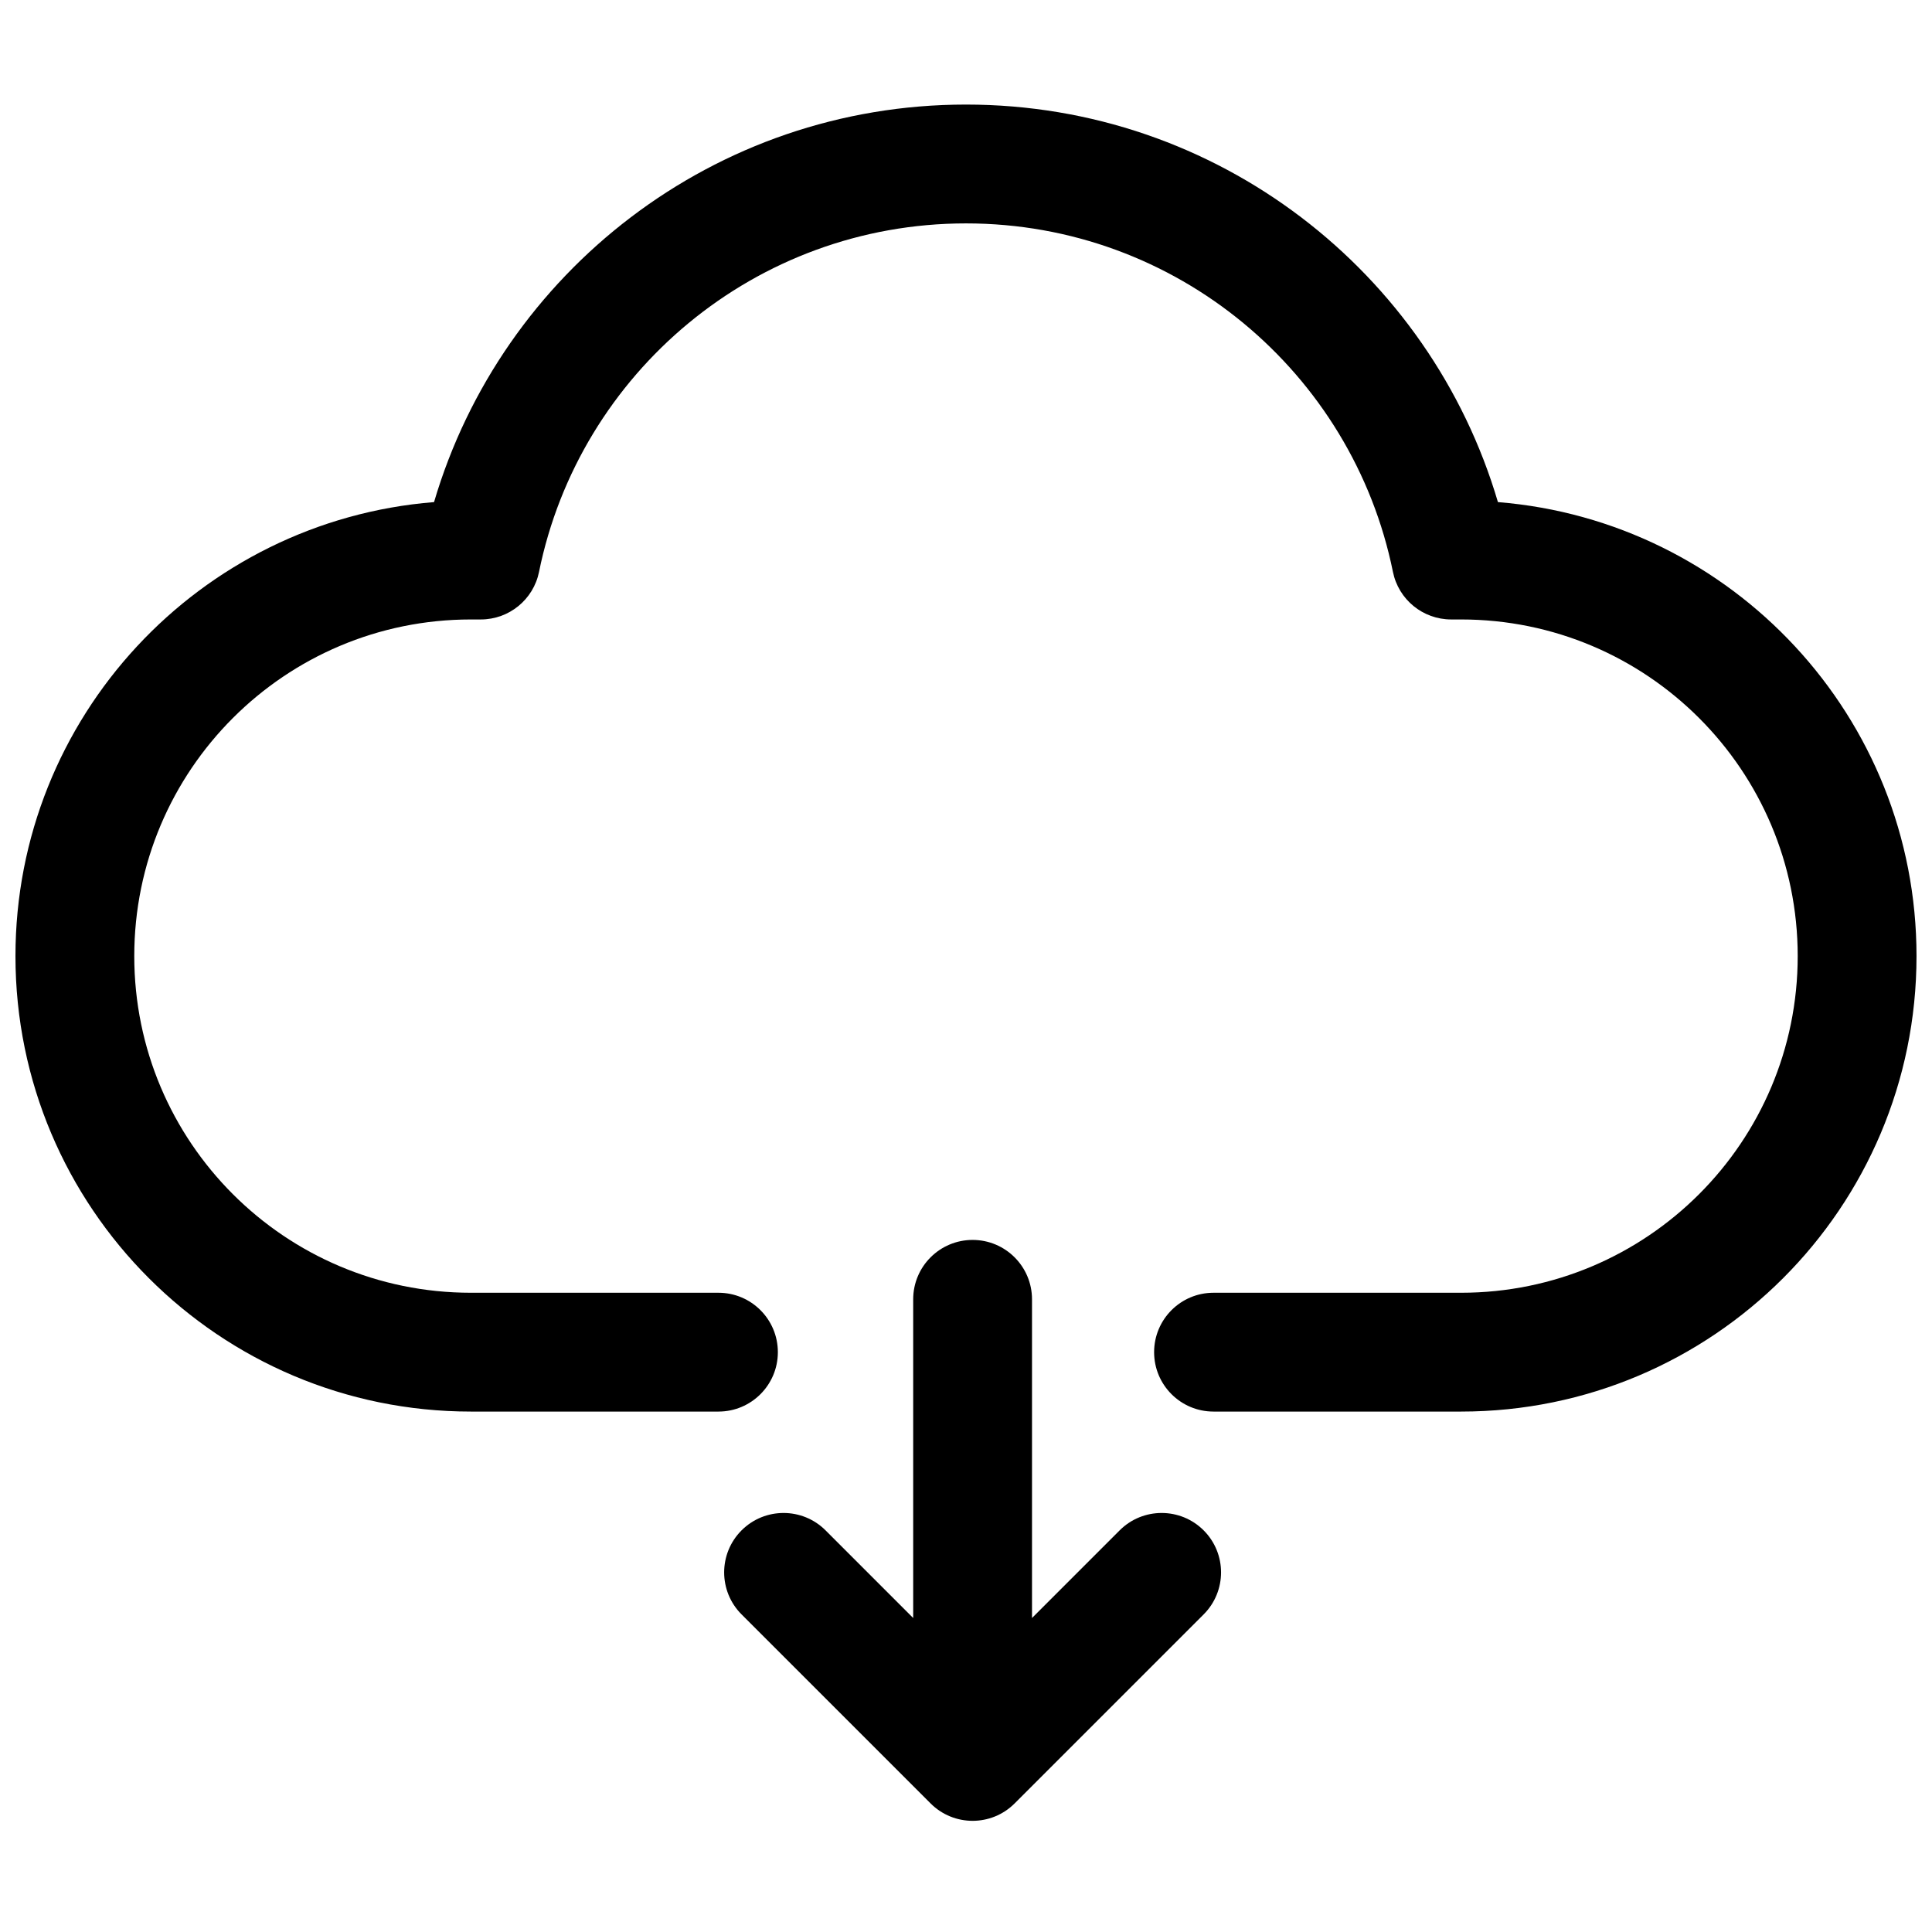
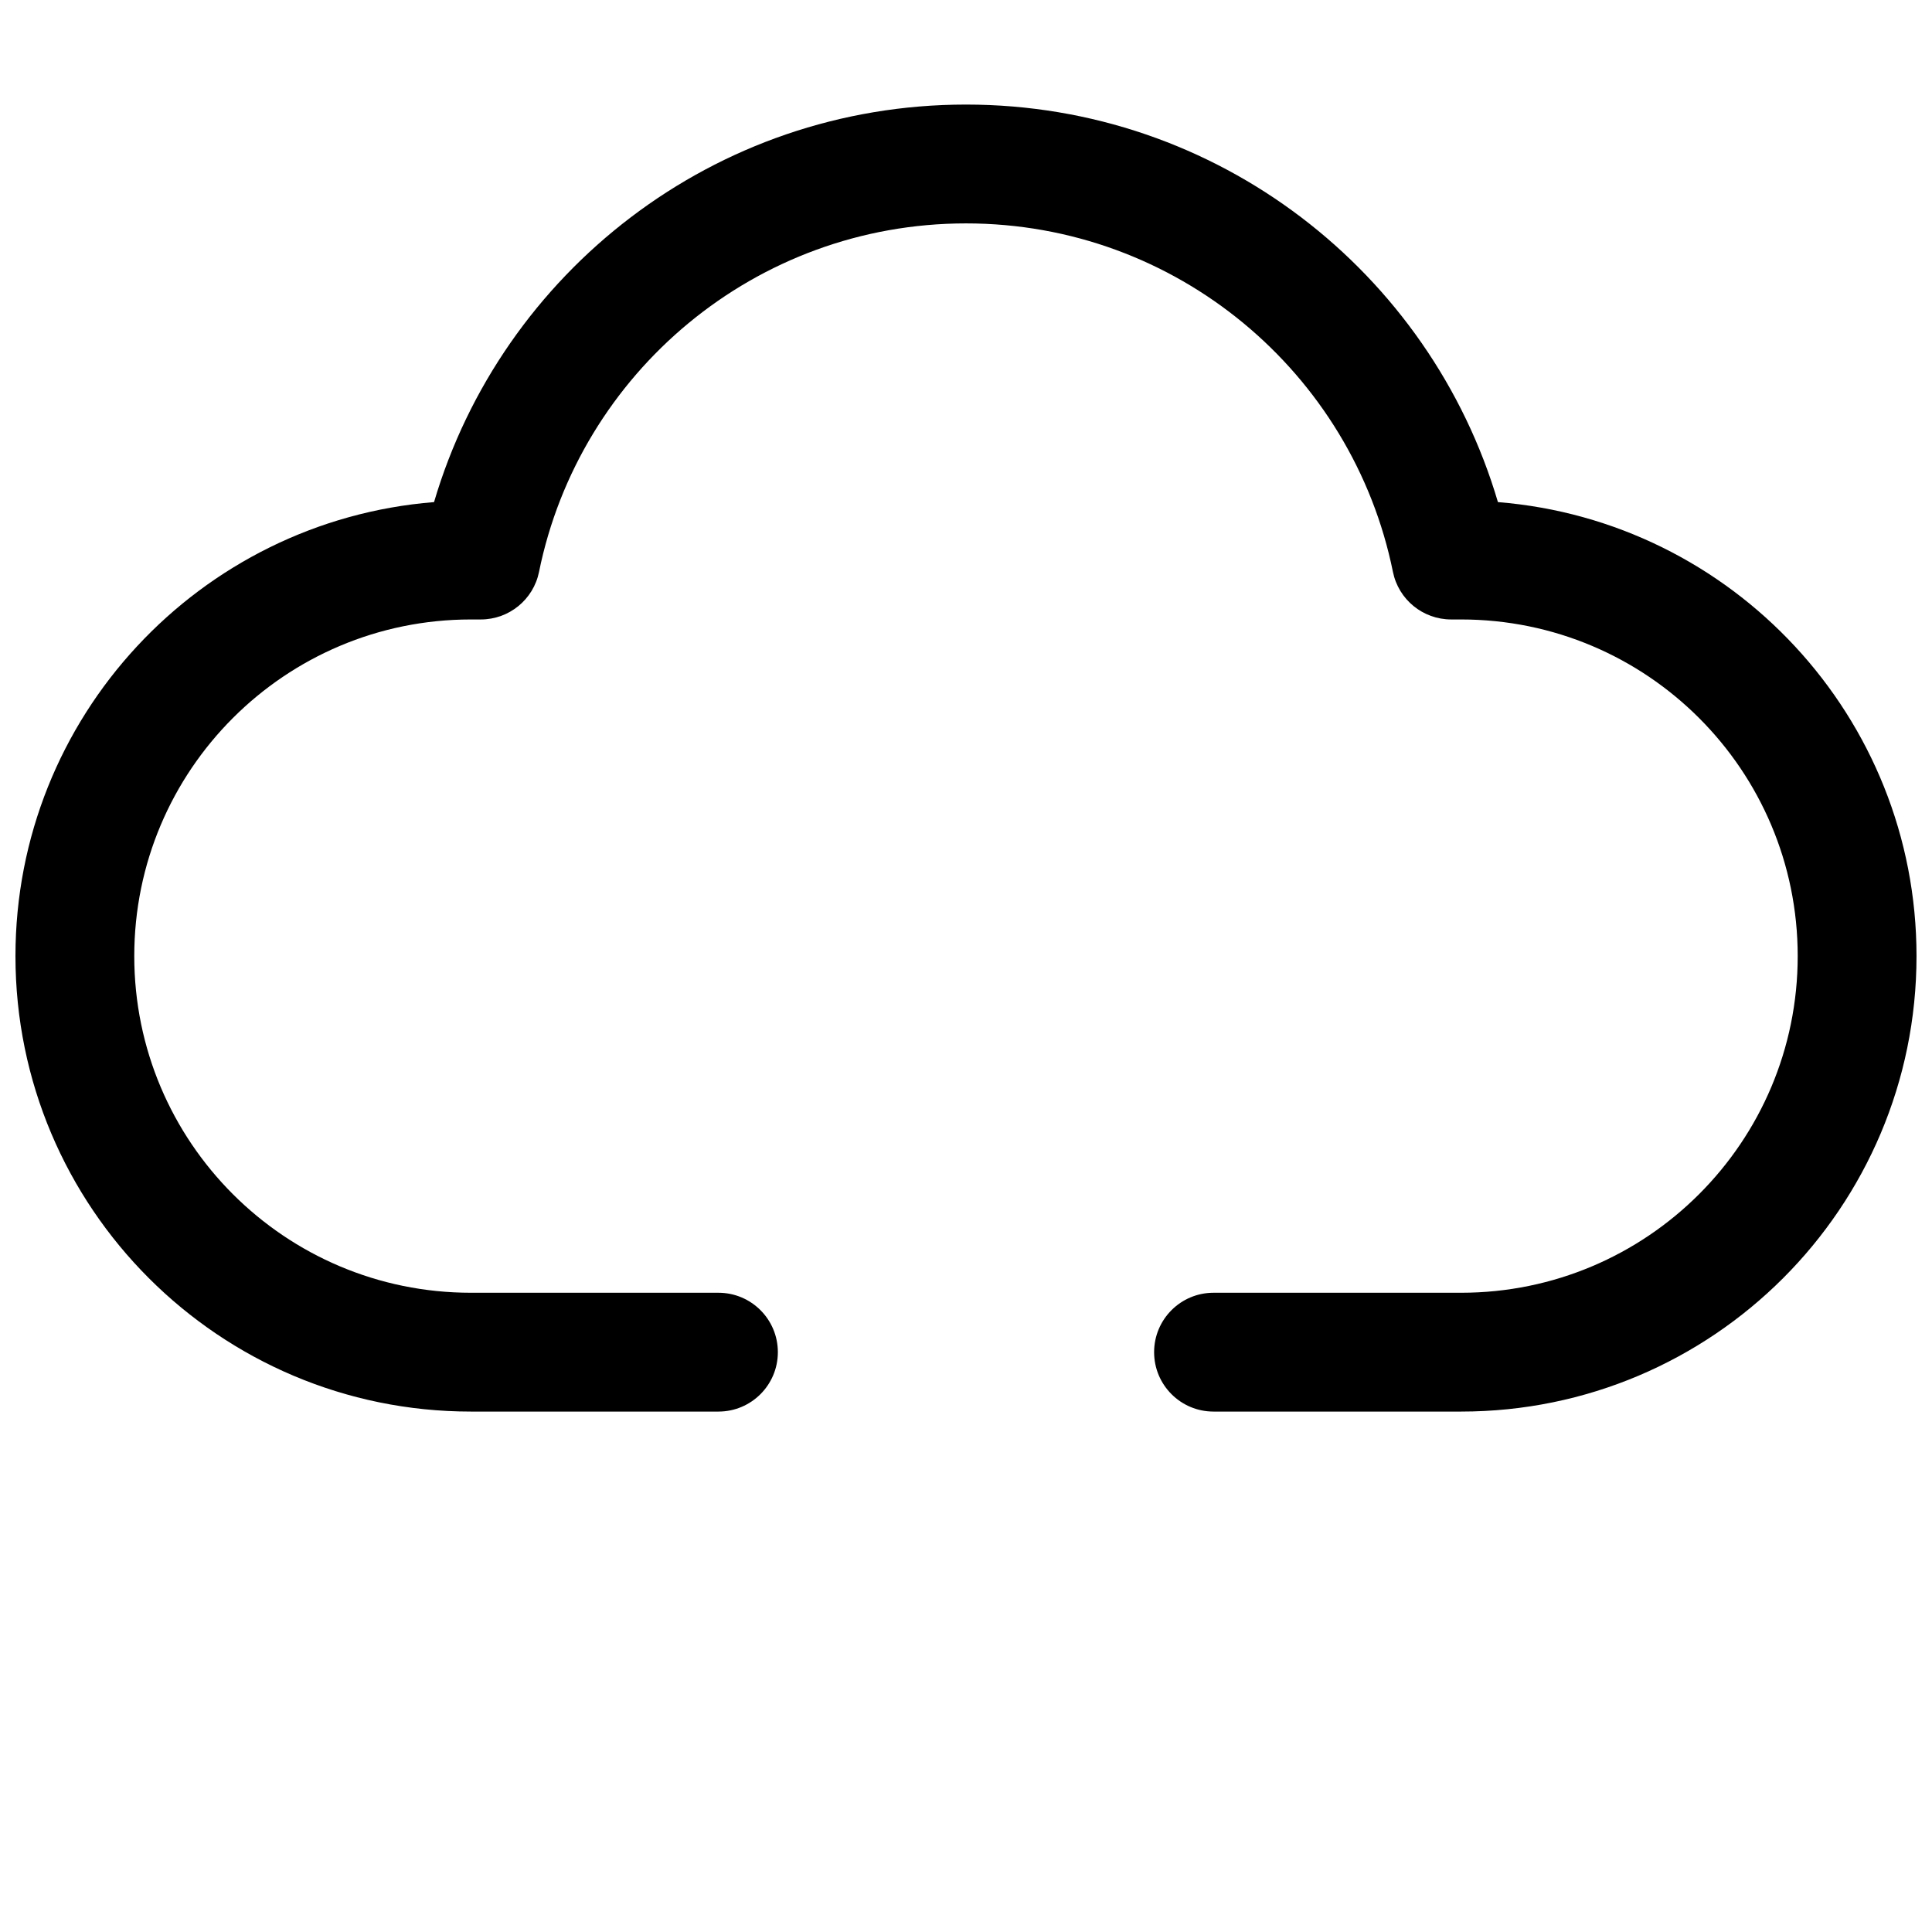
<svg xmlns="http://www.w3.org/2000/svg" width="800px" height="800px" version="1.1" viewBox="144 144 512 512">
  <defs>
    <clipPath id="a">
      <path d="m148.09 171h503.81v348h-503.81z" />
    </clipPath>
  </defs>
  <g clip-path="url(#a)">
    <path d="m286.85 295.55c10.695-52.695 57.309-92.348 113.15-92.348 55.836 0 102.45 39.652 113.14 92.348 1.488 7.336 7.941 12.613 15.43 12.613h2.625c49.273 0 89.215 39.941 89.215 89.215s-39.941 89.215-89.215 89.215h-65.602c-8.695 0-15.742 7.051-15.742 15.746 0 8.695 7.047 15.742 15.742 15.742h65.602c66.664 0 120.7-54.039 120.7-120.7 0-63.375-48.84-115.34-110.93-120.32-17.941-60.895-74.25-105.35-140.97-105.35-66.723 0-123.03 44.453-140.97 105.35-62.094 4.977-110.93 56.941-110.93 120.32 0 66.664 54.043 120.7 120.7 120.7h65.602c8.695 0 15.742-7.047 15.742-15.742 0-8.695-7.047-15.746-15.742-15.746h-65.602c-49.273 0-89.215-39.941-89.215-89.215s39.941-89.215 89.215-89.215h2.625c7.488 0 13.941-5.277 15.43-12.613z" />
  </g>
-   <path d="m340.52 571.83c-6.148-6.148-6.148-16.117 0-22.266 6.148-6.148 16.117-6.148 22.266 0l23.219 23.223v-84.453c0-8.695 7.051-15.742 15.746-15.742 8.695 0 15.742 7.047 15.742 15.742v84.453l23.223-23.223c6.148-6.148 16.117-6.148 22.266 0 6.144 6.148 6.144 16.117 0 22.266l-50.098 50.098c-6.148 6.148-16.117 6.148-22.266 0z" />
</svg>